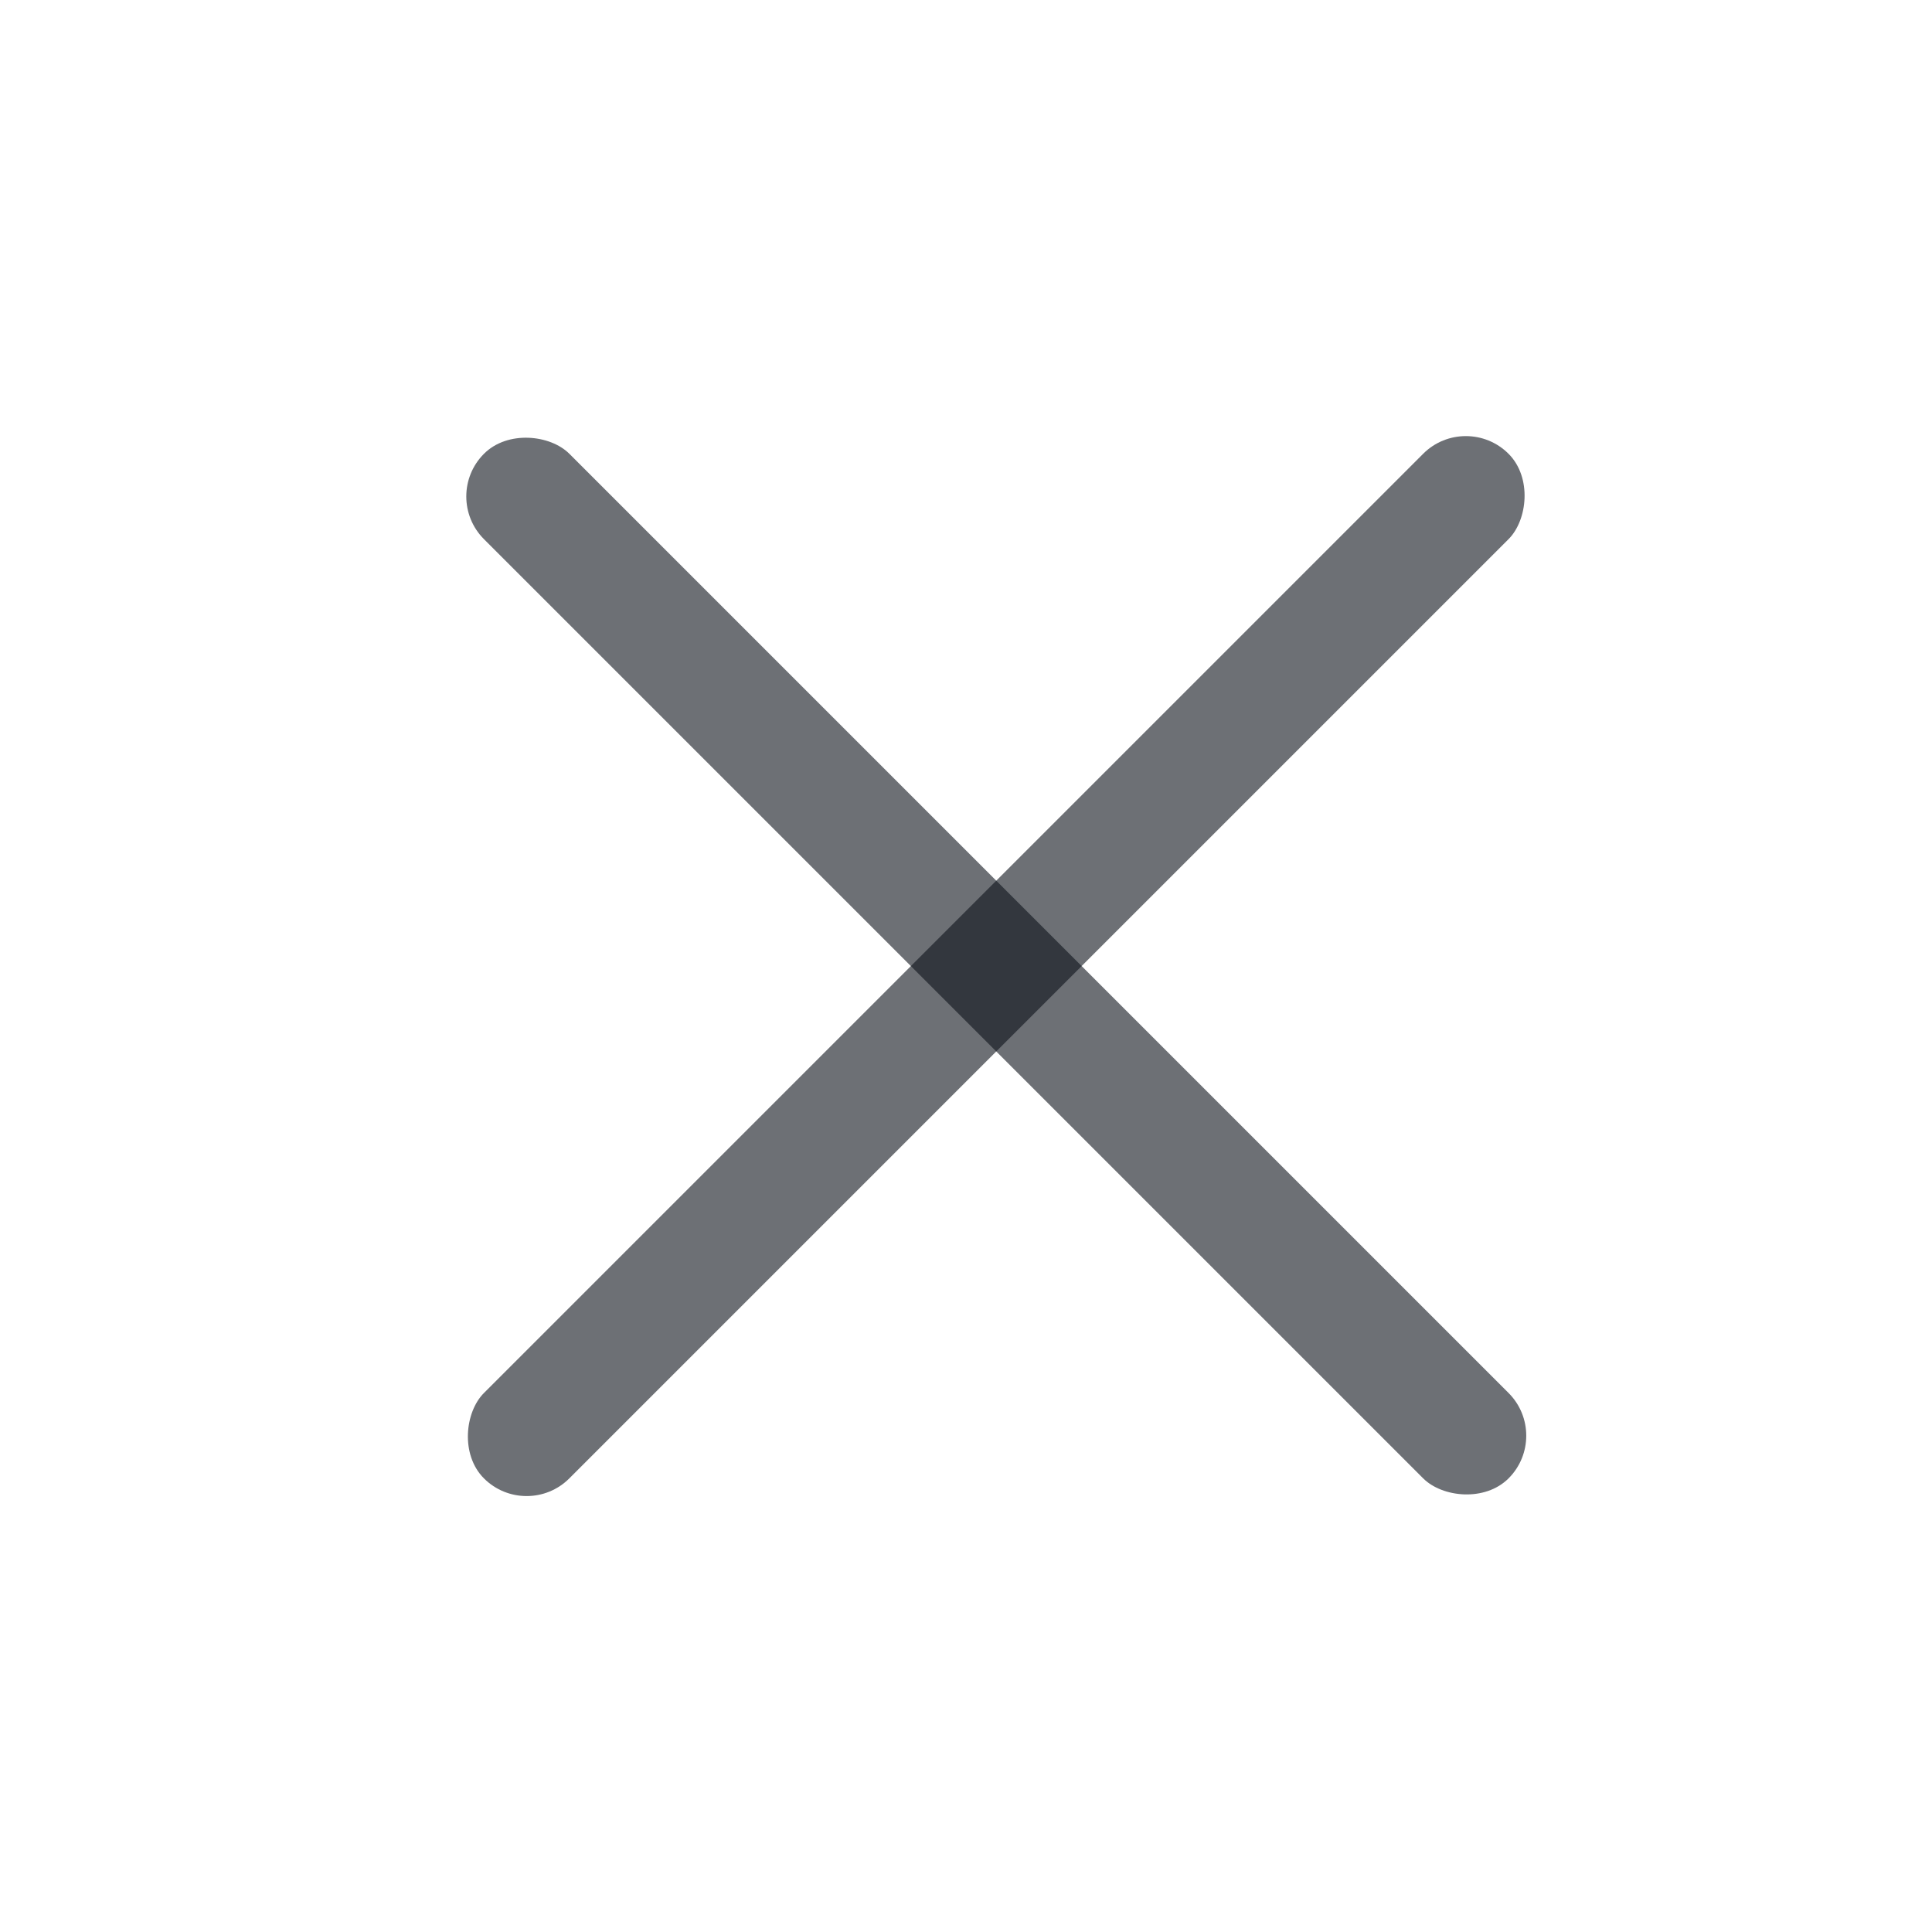
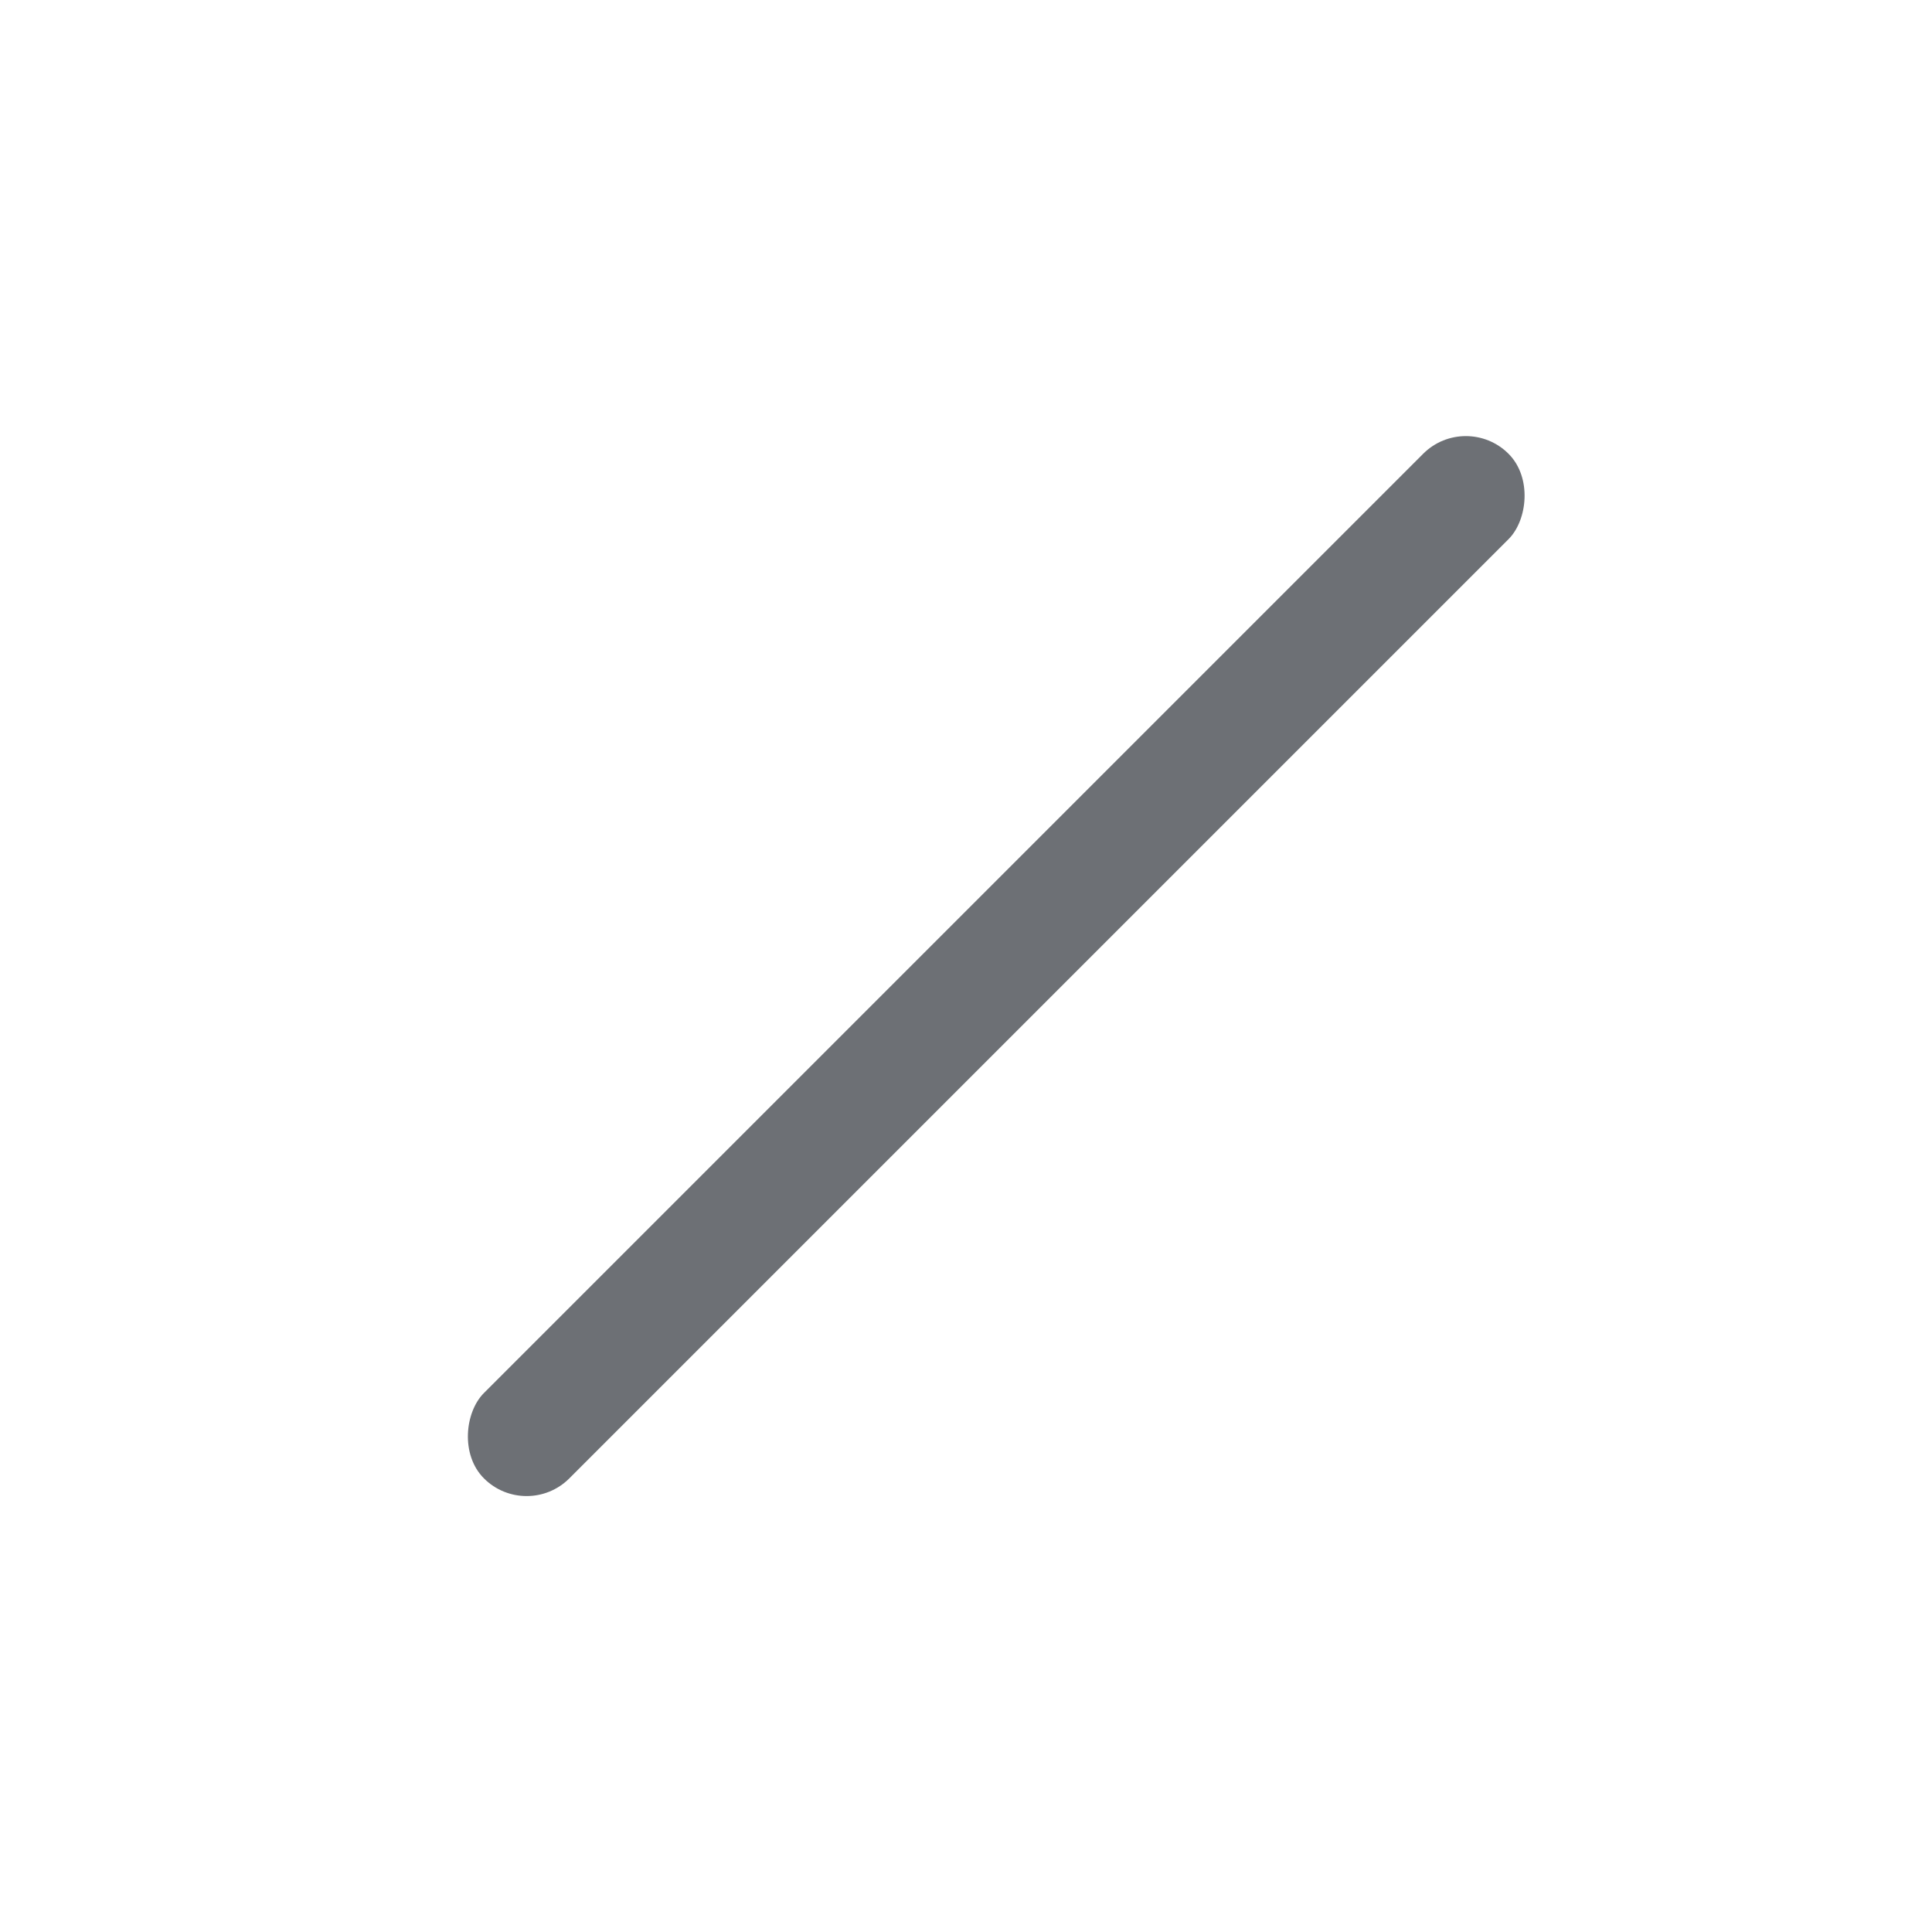
<svg xmlns="http://www.w3.org/2000/svg" width="32" height="32" viewBox="0 0 32 32" fill="none">
  <rect x="24.279" y="6.809" width="2" height="24" rx="1" transform="rotate(45 24.279 6.809)" fill="#0C111A" fill-opacity="0.6" />
-   <rect x="7.309" y="8.223" width="2" height="24" rx="1" transform="rotate(-45 7.309 8.223)" fill="#0C111A" fill-opacity="0.6" />
</svg>